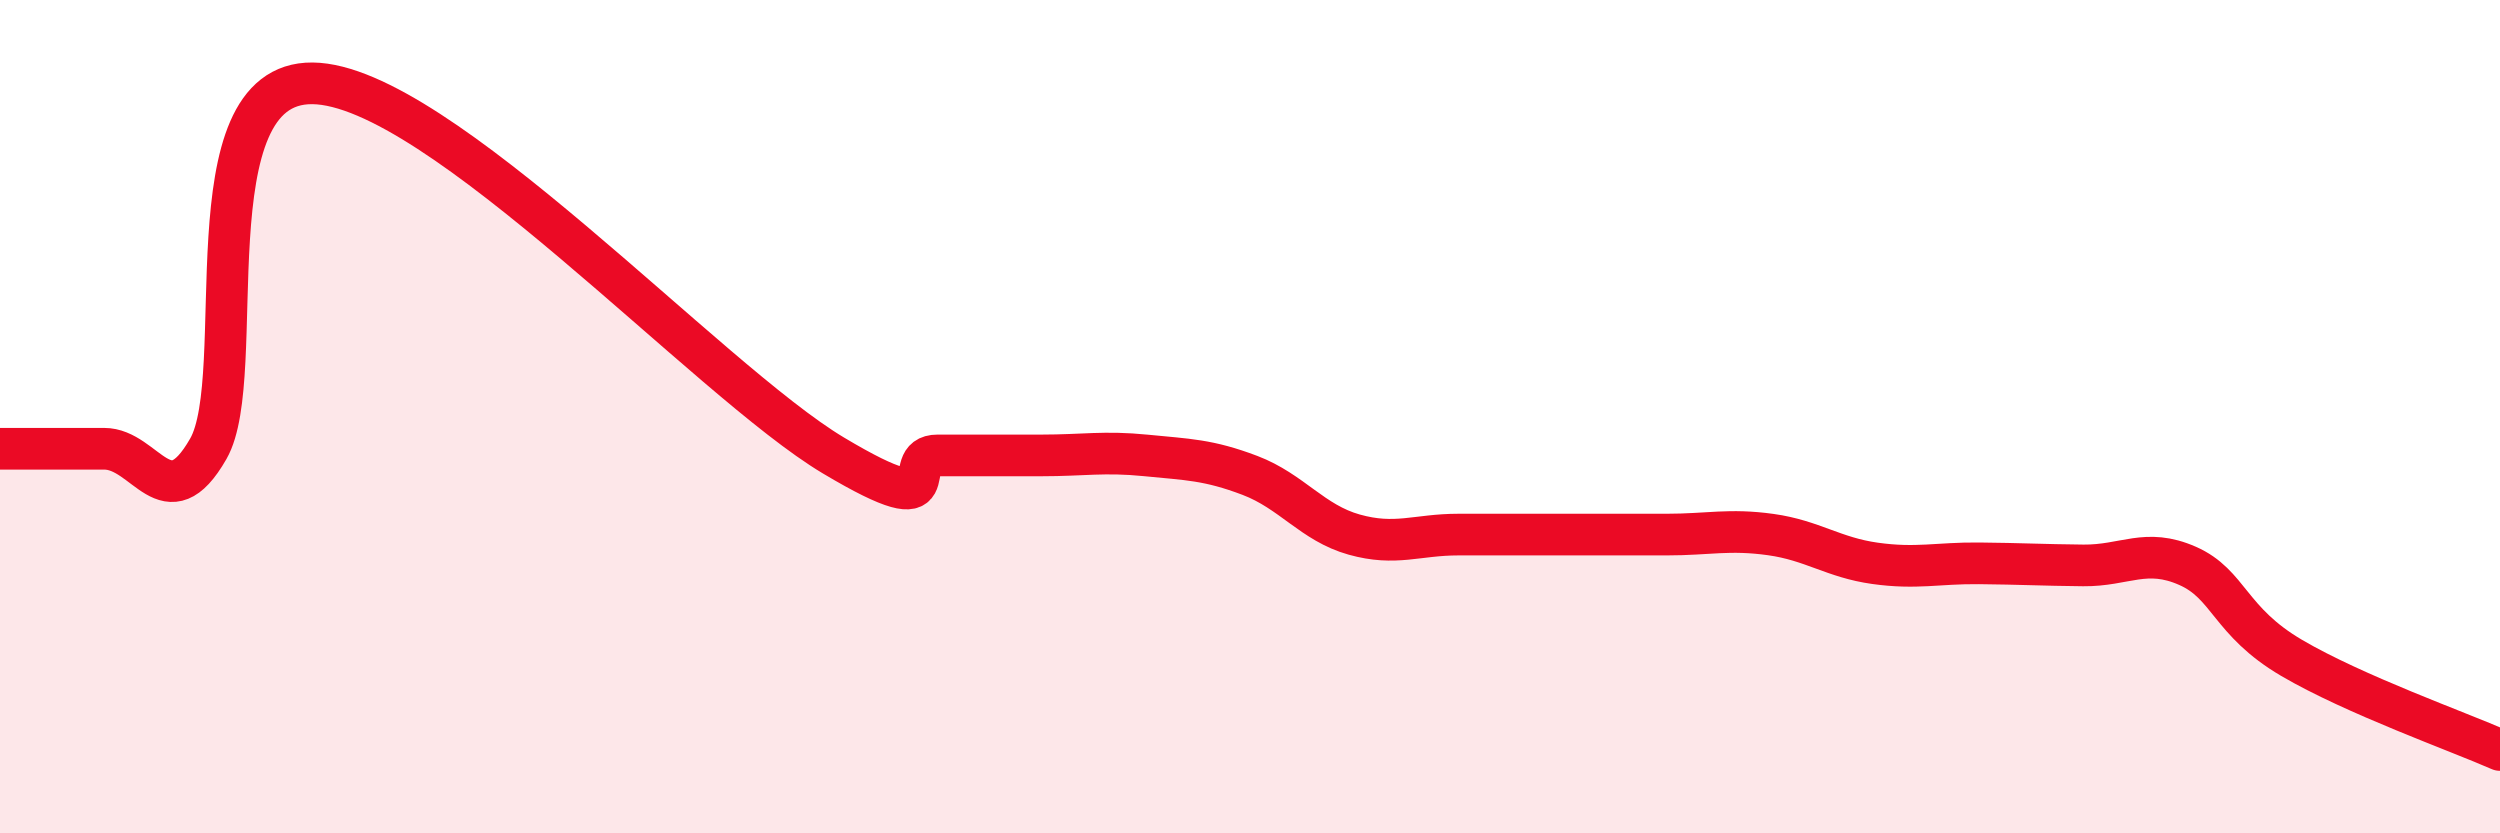
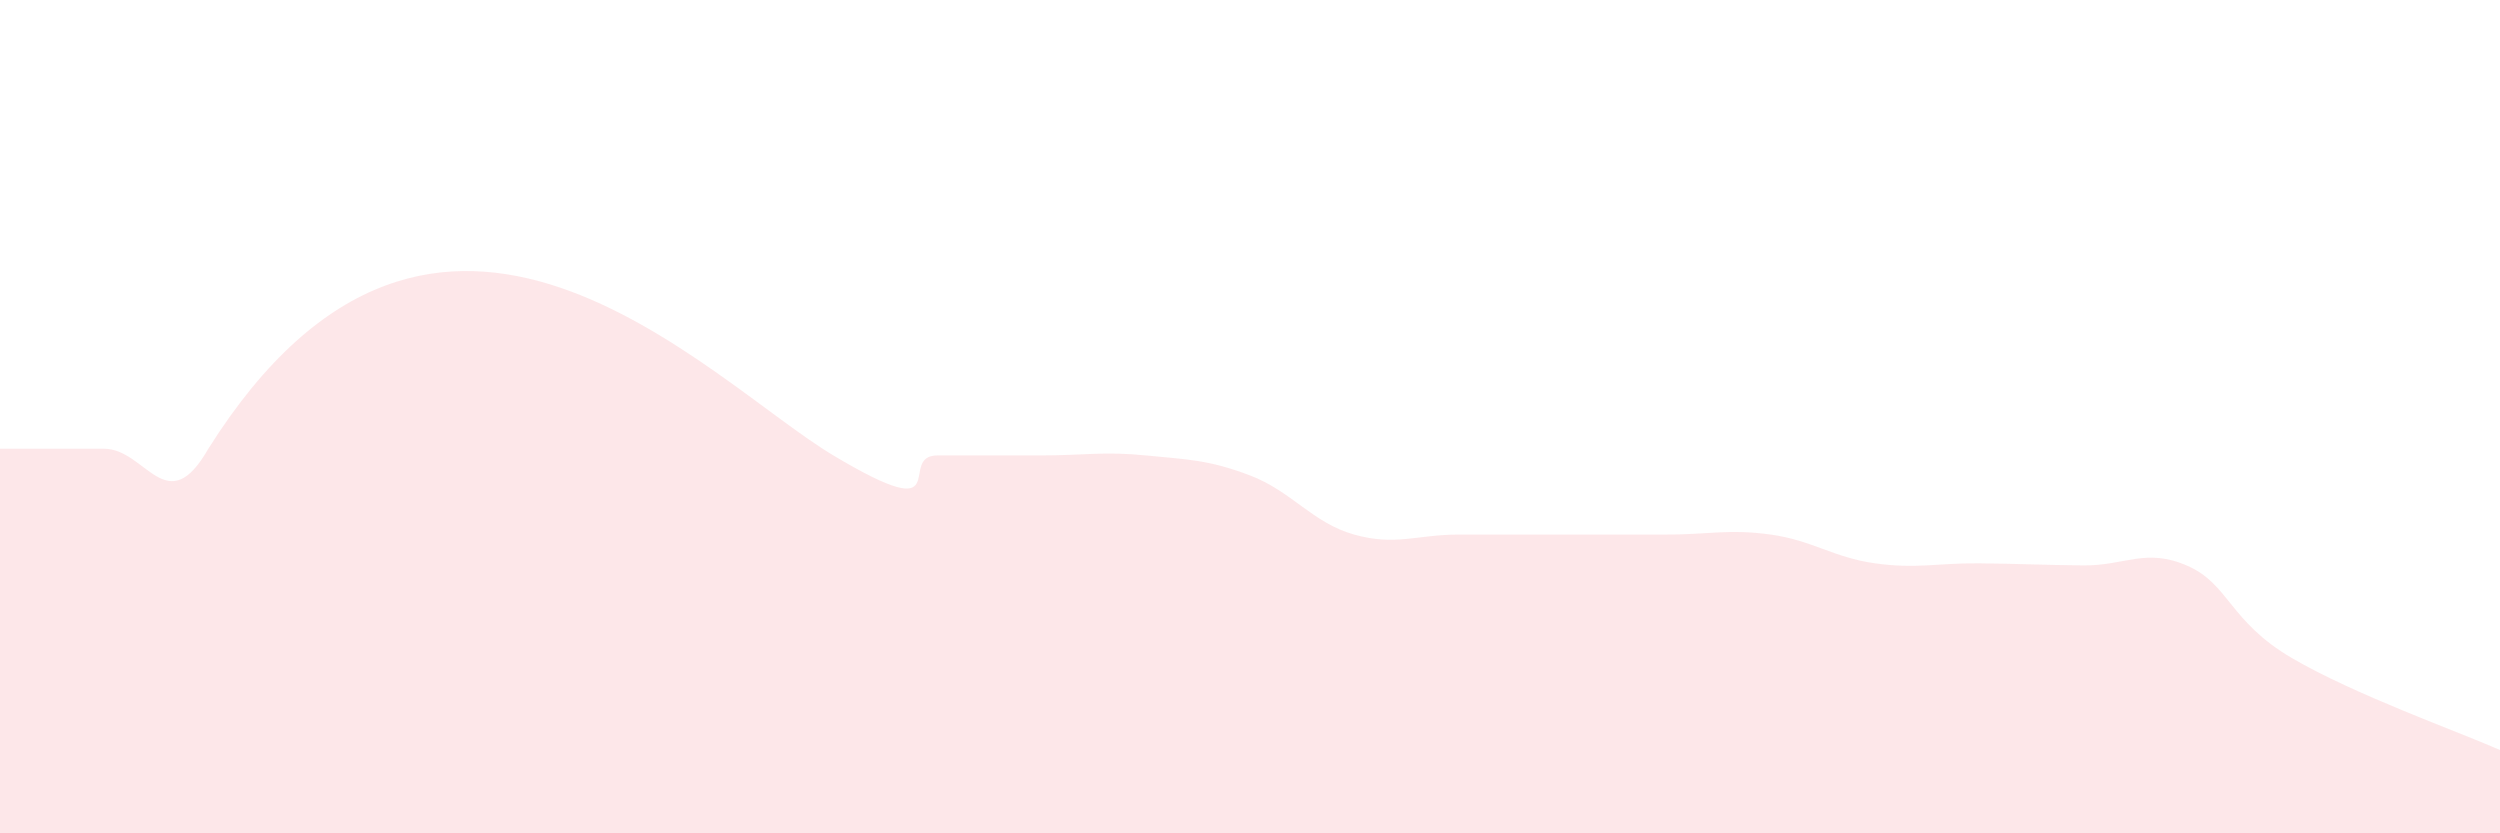
<svg xmlns="http://www.w3.org/2000/svg" width="60" height="20" viewBox="0 0 60 20">
-   <path d="M 0,10.77 C 0.5,10.77 1.5,10.77 2.5,10.77 C 3.5,10.77 4,12.52 5,10.77 C 6,9.02 4.5,1.97 7.5,2 C 10.5,2.03 17,9.14 20,10.93 C 23,12.72 21.5,10.93 22.5,10.93 C 23.5,10.93 24,10.93 25,10.93 C 26,10.93 26.5,10.83 27.5,10.93 C 28.5,11.03 29,11.03 30,11.41 C 31,11.79 31.5,12.55 32.5,12.83 C 33.5,13.11 34,12.83 35,12.83 C 36,12.83 36.5,12.83 37.5,12.83 C 38.5,12.83 39,12.83 40,12.83 C 41,12.83 41.5,12.69 42.5,12.83 C 43.5,12.97 44,13.38 45,13.52 C 46,13.66 46.5,13.51 47.5,13.52 C 48.5,13.53 49,13.56 50,13.57 C 51,13.58 51.5,13.14 52.5,13.58 C 53.5,14.02 53.5,14.91 55,15.79 C 56.5,16.67 59,17.56 60,18L60 20L0 20Z" fill="#EB0A25" opacity="0.1" stroke-linecap="round" stroke-linejoin="round" />
-   <path d="M 0,10.77 C 0.5,10.77 1.5,10.77 2.5,10.77 C 3.5,10.77 4,12.52 5,10.77 C 6,9.02 4.5,1.97 7.5,2 C 10.5,2.03 17,9.14 20,10.93 C 23,12.72 21.5,10.93 22.5,10.93 C 23.5,10.93 24,10.93 25,10.93 C 26,10.93 26.5,10.83 27.5,10.93 C 28.5,11.03 29,11.03 30,11.41 C 31,11.79 31.5,12.55 32.5,12.83 C 33.5,13.11 34,12.83 35,12.83 C 36,12.83 36.5,12.83 37.5,12.83 C 38.5,12.83 39,12.83 40,12.83 C 41,12.83 41.5,12.69 42.5,12.83 C 43.5,12.97 44,13.38 45,13.52 C 46,13.66 46.5,13.51 47.5,13.52 C 48.5,13.53 49,13.56 50,13.57 C 51,13.58 51.5,13.14 52.5,13.58 C 53.5,14.02 53.5,14.91 55,15.79 C 56.5,16.67 59,17.56 60,18" stroke="#EB0A25" stroke-width="1" fill="none" stroke-linecap="round" stroke-linejoin="round" />
+   <path d="M 0,10.77 C 0.5,10.77 1.5,10.77 2.5,10.77 C 3.5,10.77 4,12.52 5,10.77 C 10.5,2.03 17,9.14 20,10.93 C 23,12.72 21.5,10.93 22.5,10.93 C 23.5,10.93 24,10.93 25,10.93 C 26,10.93 26.5,10.83 27.5,10.93 C 28.5,11.03 29,11.03 30,11.41 C 31,11.79 31.5,12.55 32.5,12.83 C 33.5,13.11 34,12.83 35,12.83 C 36,12.83 36.5,12.83 37.5,12.83 C 38.5,12.83 39,12.83 40,12.83 C 41,12.83 41.5,12.69 42.5,12.83 C 43.5,12.97 44,13.38 45,13.52 C 46,13.66 46.5,13.51 47.5,13.52 C 48.5,13.53 49,13.56 50,13.57 C 51,13.58 51.5,13.14 52.5,13.58 C 53.5,14.02 53.5,14.91 55,15.79 C 56.5,16.67 59,17.56 60,18L60 20L0 20Z" fill="#EB0A25" opacity="0.1" stroke-linecap="round" stroke-linejoin="round" />
</svg>